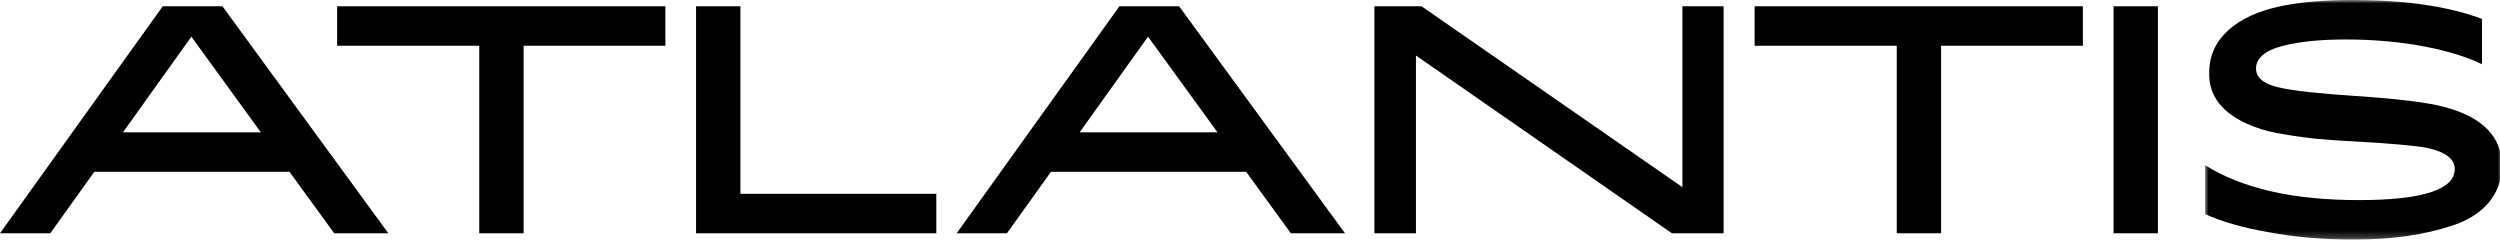
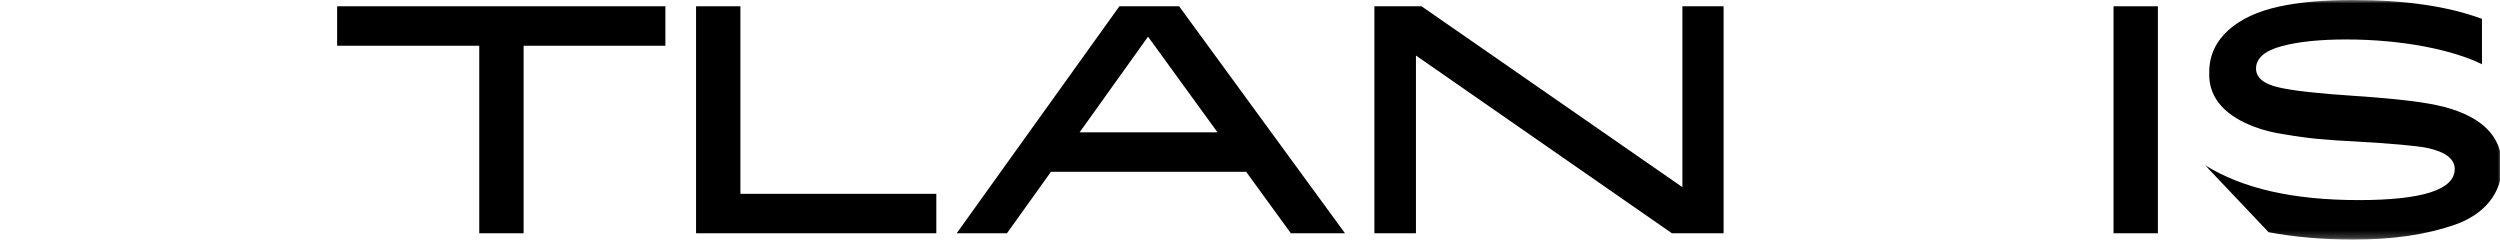
<svg xmlns="http://www.w3.org/2000/svg" xmlns:xlink="http://www.w3.org/1999/xlink" width="363px" height="35px" viewBox="0 0 363 35" version="1.1">
  <title>Loghi/Series/Atlantis</title>
  <defs>
    <polygon id="path-1" points="-5.68434189e-14 0 43.099 0 43.099 34.783 -5.68434189e-14 34.783" />
  </defs>
  <g id="Loghi/Series/Atlantis" stroke="none" stroke-width="1" fill="none" fill-rule="evenodd">
-     <path d="M23.629,0.912 L-1.42108547e-14,33.87 L7.302,33.87 L13.69,24.948 L42.036,24.948 L48.526,33.87 L56.385,33.87 L32.3,0.912 L23.629,0.912 Z M27.787,5.324 L37.877,19.218 L17.849,19.218 L27.787,5.324 Z" id="Fill-1" fill="#000000" />
    <polygon id="Fill-2" fill="#000000" points="48.952 0.912 48.952 6.641 69.589 6.641 69.589 33.87 76.028 33.87 76.028 6.641 96.614 6.641 96.614 0.912" />
    <polygon id="Fill-3" fill="#000000" points="101.068 0.912 101.068 33.87 135.953 33.87 135.953 28.142 107.507 28.142 107.507 0.912" />
    <path d="M162.537,0.912 L138.908,33.87 L146.209,33.87 L152.598,24.948 L180.943,24.948 L187.433,33.87 L195.293,33.87 L171.208,0.912 L162.537,0.912 Z M166.695,5.324 L176.785,19.218 L156.756,19.218 L166.695,5.324 Z" id="Fill-4" fill="#000000" />
    <polygon id="Fill-5" fill="#000000" points="244.285 0.912 244.285 27.177 206.408 0.912 199.563 0.912 199.563 33.87 205.596 33.87 205.596 8.062 242.763 33.87 250.267 33.87 250.267 0.912" />
-     <polygon id="Fill-6" fill="#000000" points="254.771 0.912 254.771 6.641 275.408 6.641 275.408 33.87 281.847 33.87 281.847 6.641 302.433 6.641 302.433 0.912" />
    <polygon id="Fill-7" fill="#000000" points="306.886 33.871 313.326 33.871 313.326 0.913 306.886 0.913" />
    <g id="Group-10" transform="translate(320.175, 0)">
      <mask id="mask-2" fill="white">
        <use xlink:href="#path-1" />
      </mask>
      <g id="Clip-9" />
-       <path d="M10.648,12.677 C12.777,13.184 16.53,13.588 21.955,13.944 C27.989,14.35 32.197,14.857 34.682,15.515 C40.31,16.986 43.099,19.877 43.099,24.084 C43.099,28.142 40.462,31.183 36.203,32.654 C31.893,34.124 27.177,34.783 21.499,34.783 C17.138,34.783 13.031,34.428 9.228,33.718 C5.425,33.059 2.332,32.148 -5.68434189e-14,31.081 L-5.68434189e-14,23.983 C5.425,27.381 12.828,29.053 22.31,29.053 C31.588,29.053 36.253,27.532 36.253,24.541 C36.253,23.072 34.884,22.006 32.096,21.448 C30.473,21.145 27.025,20.84 21.702,20.535 C17.645,20.332 15.161,20.13 11.611,19.521 C9.836,19.268 8.315,18.863 7.149,18.405 C3.499,17.037 0.405,14.604 0.608,10.445 C0.608,5.577 4.665,2.281 10.699,0.964 C13.69,0.304 17.29,-0.001 21.397,-0.001 C29.053,-0.001 35.291,0.912 40.209,2.739 L40.209,9.329 C36.101,7.301 28.851,5.729 20.485,5.729 C16.783,5.729 13.639,6.034 11.155,6.694 C8.67,7.353 7.403,8.467 7.403,9.938 C7.403,11.257 8.467,12.168 10.648,12.677" id="Fill-8" fill="#000000" mask="url(#mask-2)" />
+       <path d="M10.648,12.677 C12.777,13.184 16.53,13.588 21.955,13.944 C27.989,14.35 32.197,14.857 34.682,15.515 C40.31,16.986 43.099,19.877 43.099,24.084 C43.099,28.142 40.462,31.183 36.203,32.654 C31.893,34.124 27.177,34.783 21.499,34.783 C17.138,34.783 13.031,34.428 9.228,33.718 L-5.68434189e-14,23.983 C5.425,27.381 12.828,29.053 22.31,29.053 C31.588,29.053 36.253,27.532 36.253,24.541 C36.253,23.072 34.884,22.006 32.096,21.448 C30.473,21.145 27.025,20.84 21.702,20.535 C17.645,20.332 15.161,20.13 11.611,19.521 C9.836,19.268 8.315,18.863 7.149,18.405 C3.499,17.037 0.405,14.604 0.608,10.445 C0.608,5.577 4.665,2.281 10.699,0.964 C13.69,0.304 17.29,-0.001 21.397,-0.001 C29.053,-0.001 35.291,0.912 40.209,2.739 L40.209,9.329 C36.101,7.301 28.851,5.729 20.485,5.729 C16.783,5.729 13.639,6.034 11.155,6.694 C8.67,7.353 7.403,8.467 7.403,9.938 C7.403,11.257 8.467,12.168 10.648,12.677" id="Fill-8" fill="#000000" mask="url(#mask-2)" />
    </g>
  </g>
</svg>